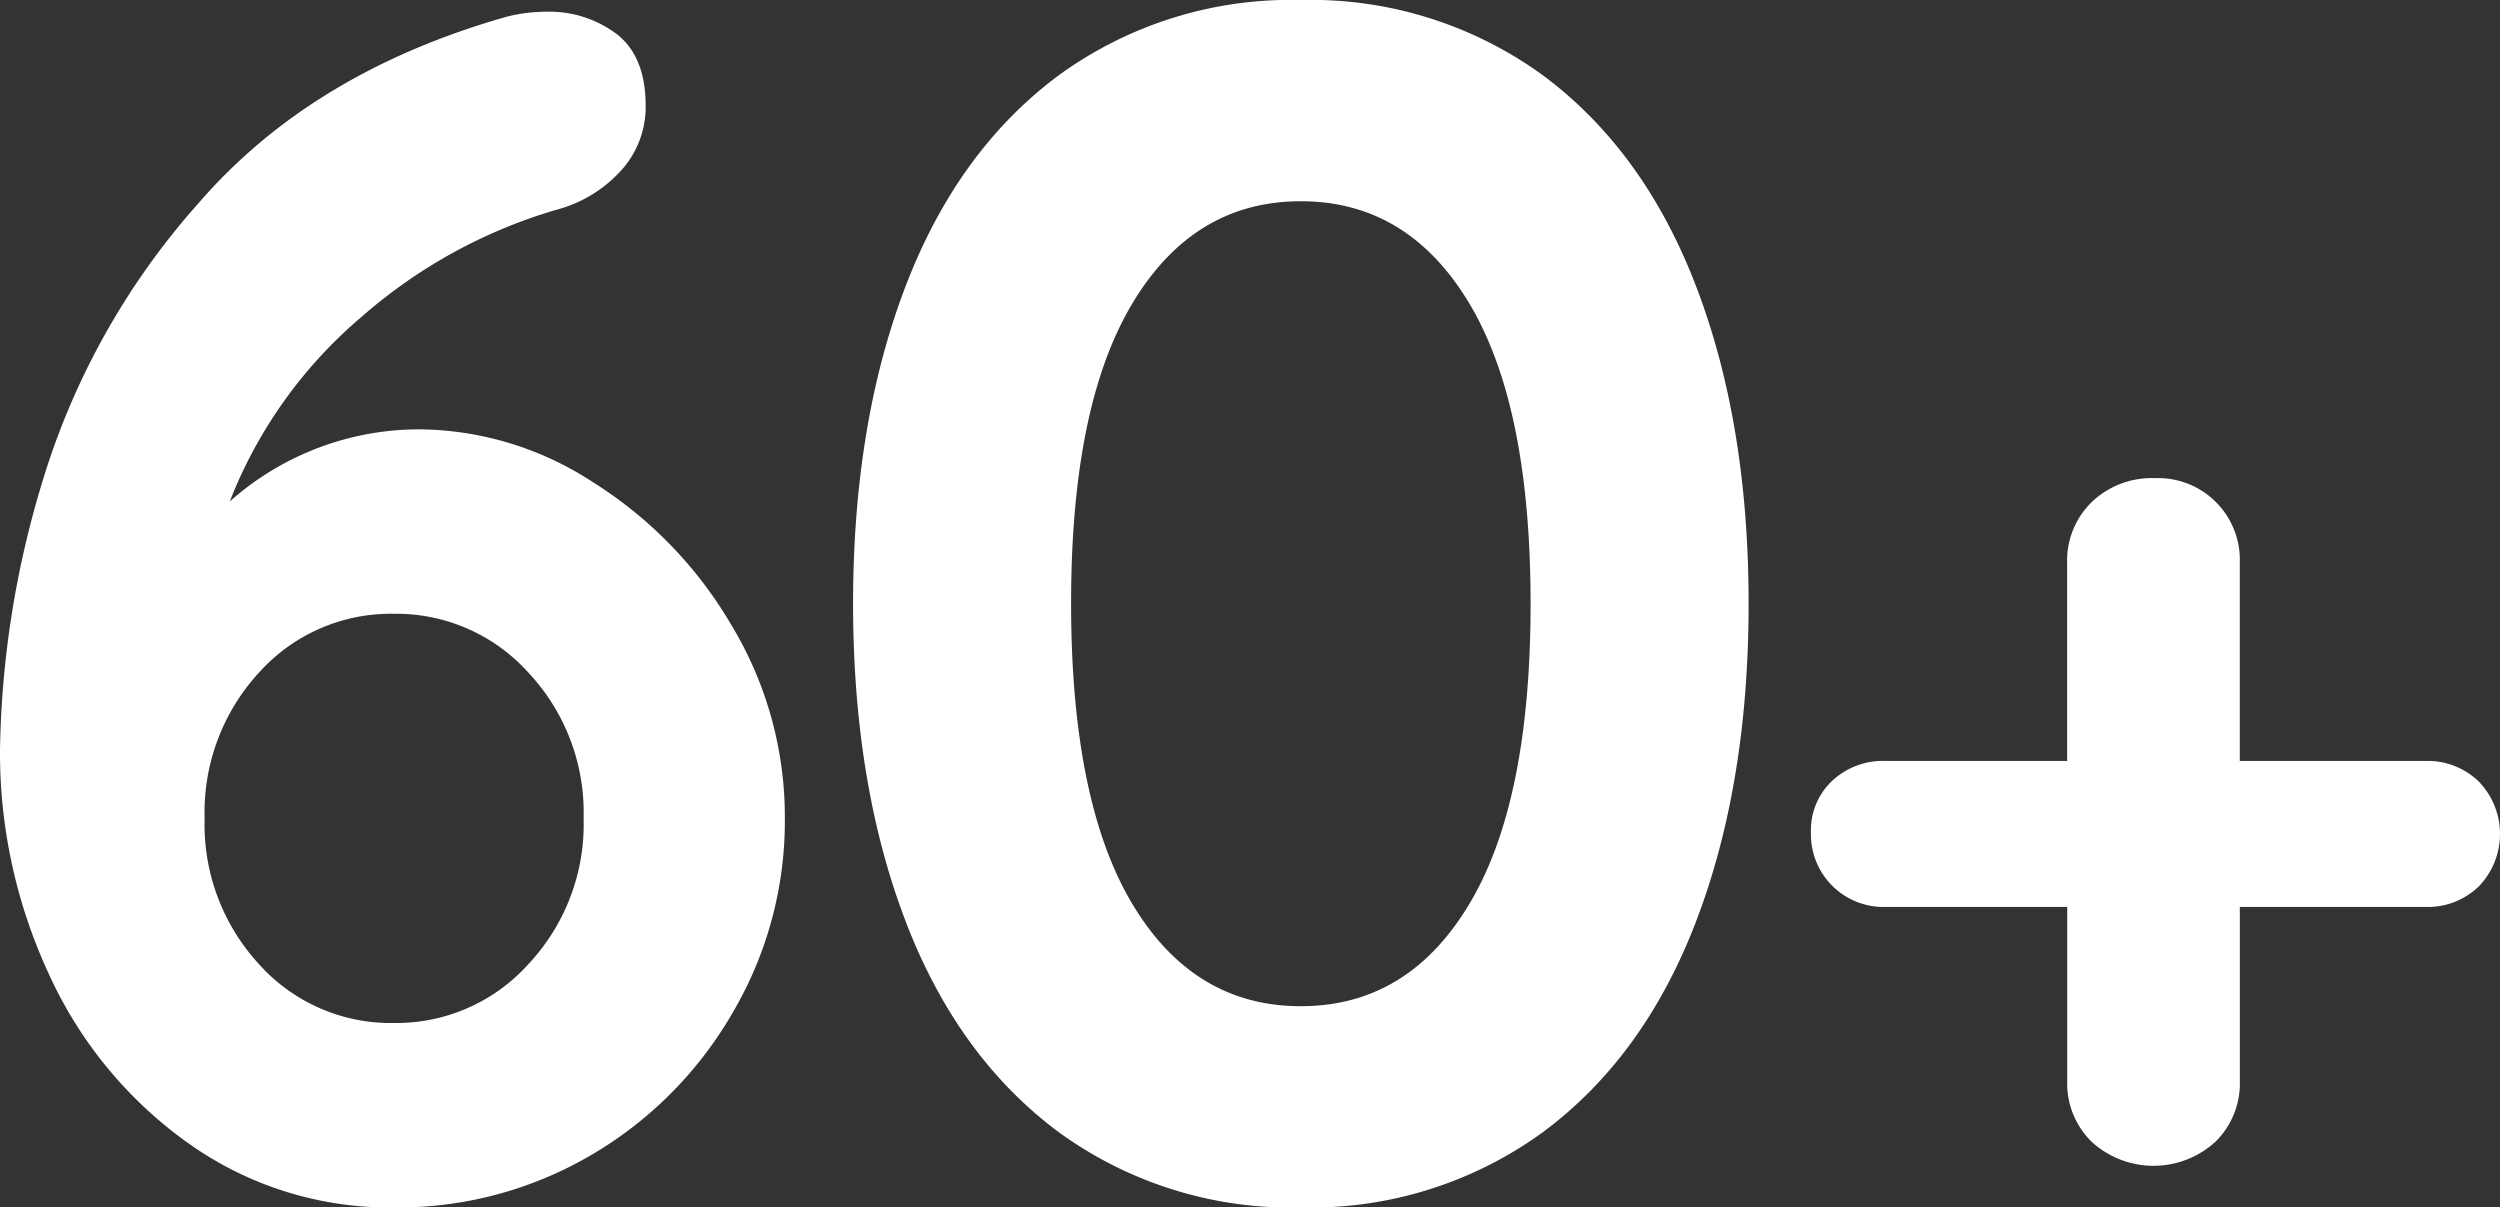
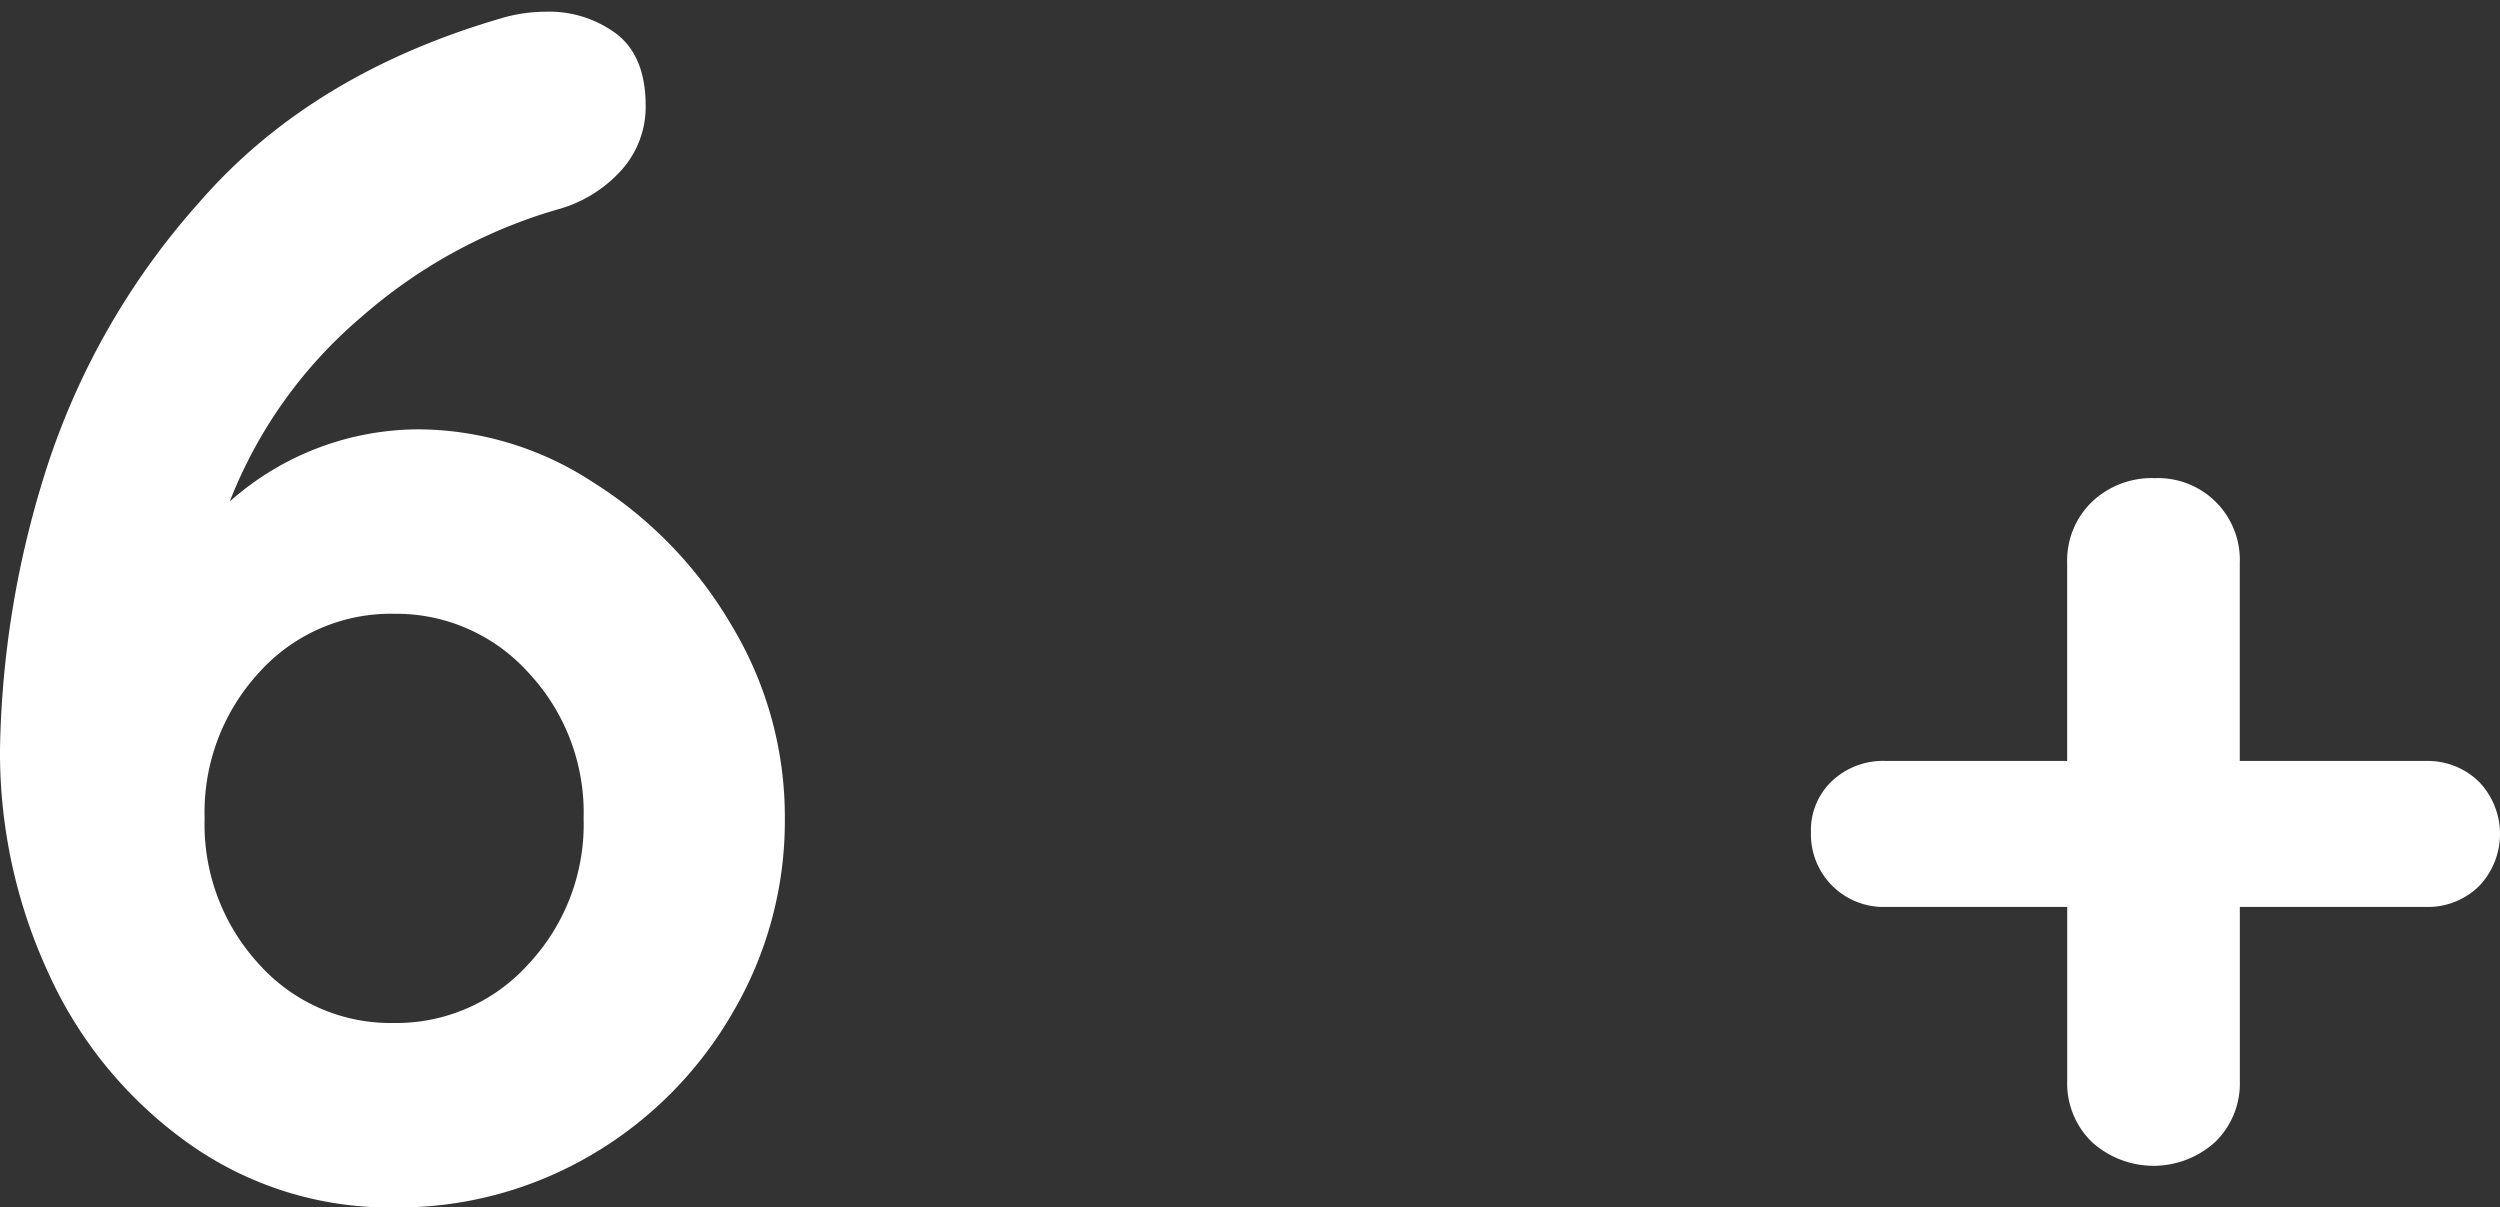
<svg xmlns="http://www.w3.org/2000/svg" width="207.047" height="100" viewBox="0 0 207.047 100">
  <rect x="0" y="0" width="207.047" height="100" fill="#333333" stroke="none" />
  <defs>
    <style>
      .cls-1 {
        fill: #FFFFFF;
      }
    </style>
  </defs>
  <g id="レイヤー_2" data-name="レイヤー 2">
    <g id="base">
      <g>
        <path class="cls-1" d="M49.1,39.931A34.573,34.573,0,0,1,60.555,51.736,30.7,30.7,0,0,1,65,67.779a31.33,31.33,0,0,1-4.375,16.18A32.4,32.4,0,0,1,48.89,95.7,31.611,31.611,0,0,1,32.64,100a28.7,28.7,0,0,1-17.085-5.348A34.959,34.959,0,0,1,4.027,80.626,43.516,43.516,0,0,1,0,62.083,80.276,80.276,0,0,1,3.541,39.791,61.3,61.3,0,0,1,16.46,16.806Q25.831,5.971,41.945,1.389A13.192,13.192,0,0,1,45.138.972a9.319,9.319,0,0,1,5.973,1.875q2.361,1.875,2.362,5.9A7.846,7.846,0,0,1,51.459,14.1a11.023,11.023,0,0,1-5.346,3.264,42.627,42.627,0,0,0-16.183,8.89,38.262,38.262,0,0,0-10.9,15.277,23.608,23.608,0,0,1,15.833-5.972A26.627,26.627,0,0,1,49.1,39.931ZM43.75,79.861a16.93,16.93,0,0,0,4.584-12.082A16.946,16.946,0,0,0,43.75,55.694a14.71,14.71,0,0,0-11.11-4.861,14.653,14.653,0,0,0-11.182,4.861,17.09,17.09,0,0,0-4.512,12.085,17.074,17.074,0,0,0,4.512,12.082A14.64,14.64,0,0,0,32.64,84.723,14.7,14.7,0,0,0,43.75,79.861Z" />
-         <path class="cls-1" d="M87.664,93.75Q79.26,87.5,74.957,76.181T70.651,50q0-14.86,4.306-26.182T87.664,6.25A32.688,32.688,0,0,1,107.735,0,32.687,32.687,0,0,1,127.8,6.25q8.4,6.25,12.71,17.569T144.817,50q0,14.862-4.3,26.18T127.8,93.75A32.687,32.687,0,0,1,107.735,100,32.688,32.688,0,0,1,87.664,93.75Zm34.027-18.889q5.07-8.471,5.07-24.86t-5.07-24.862q-5.068-8.469-13.956-8.472T93.776,25.139Q88.7,33.611,88.707,50t5.069,24.86q5.07,8.474,13.959,8.473T121.691,74.861Z" />
        <path class="cls-1" d="M205.287,64.725a6.24,6.24,0,0,1,0,8.687,6.065,6.065,0,0,1-4.4,1.7H185.5v14.4a6.748,6.748,0,0,1-2.035,5.058,7.592,7.592,0,0,1-10.226,0,6.751,6.751,0,0,1-2.035-5.058v-14.4H156.14a6.013,6.013,0,0,1-6.16-6.158,5.61,5.61,0,0,1,1.76-4.288,6.184,6.184,0,0,1,4.4-1.648H171.2V46.638a6.756,6.756,0,0,1,2.035-5.058A7.18,7.18,0,0,1,178.46,39.6a6.773,6.773,0,0,1,7.036,7.037V63.022H200.89A6.069,6.069,0,0,1,205.287,64.725Z" />
      </g>
    </g>
  </g>
</svg>